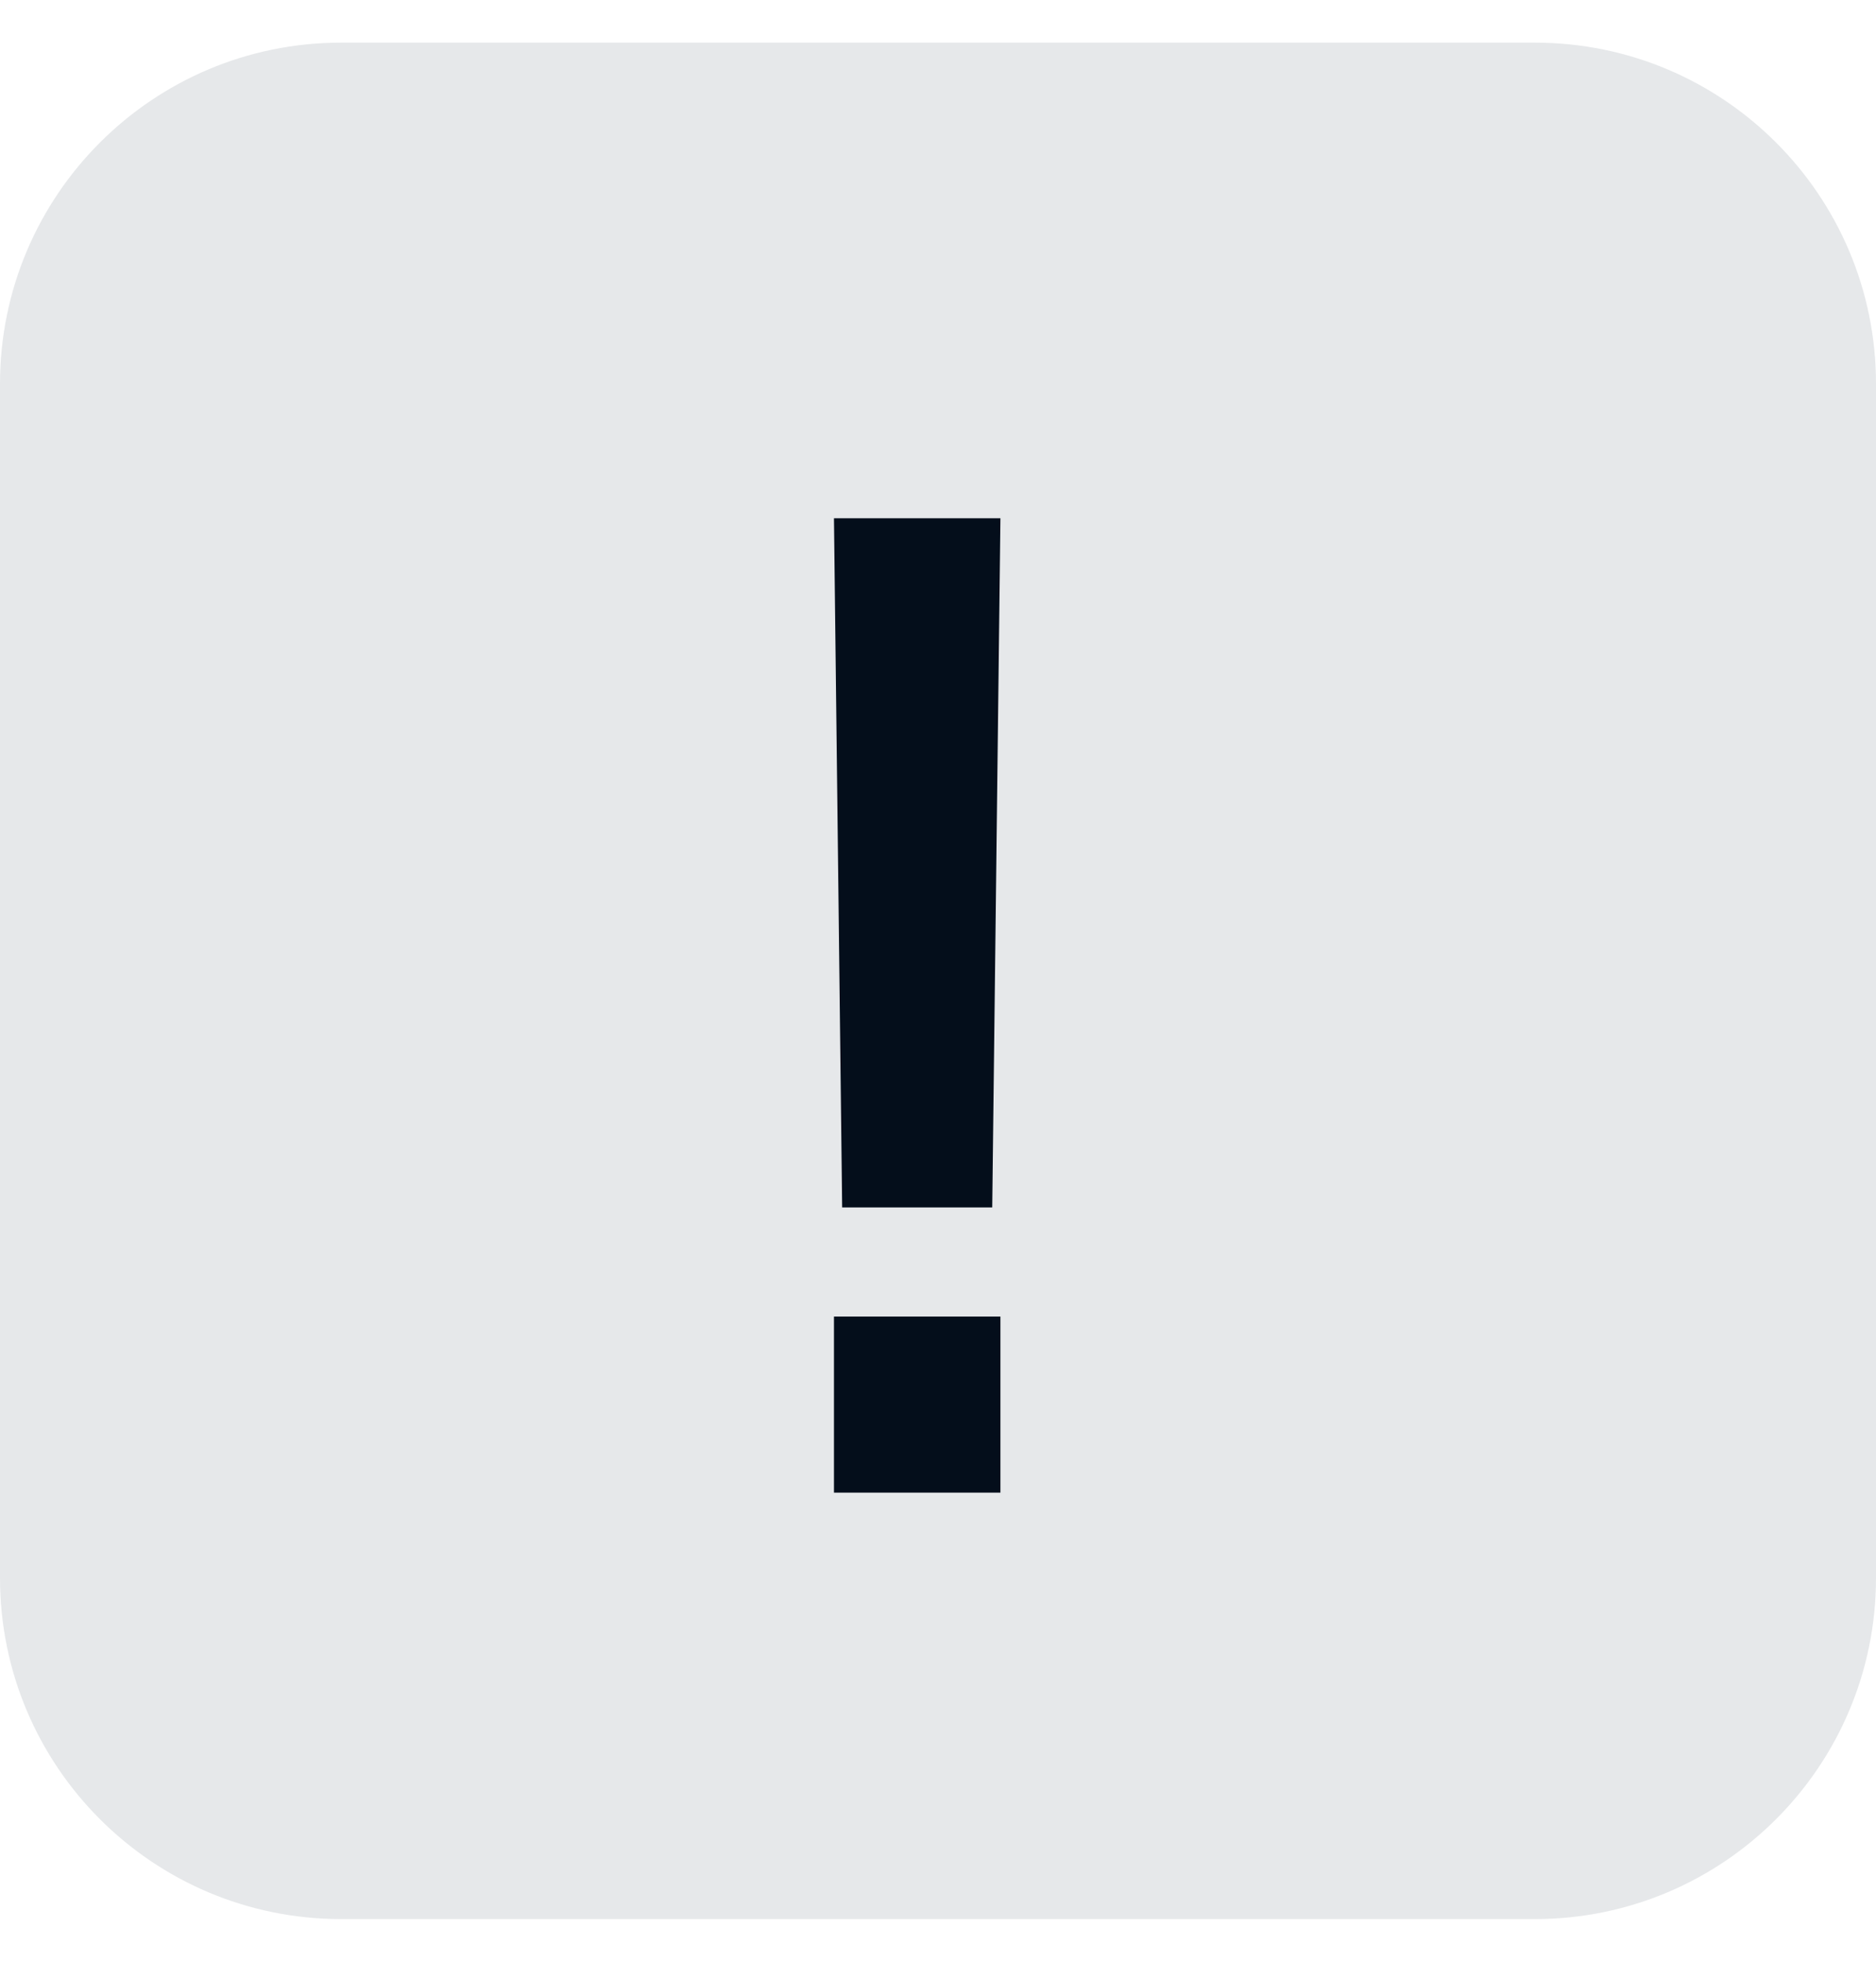
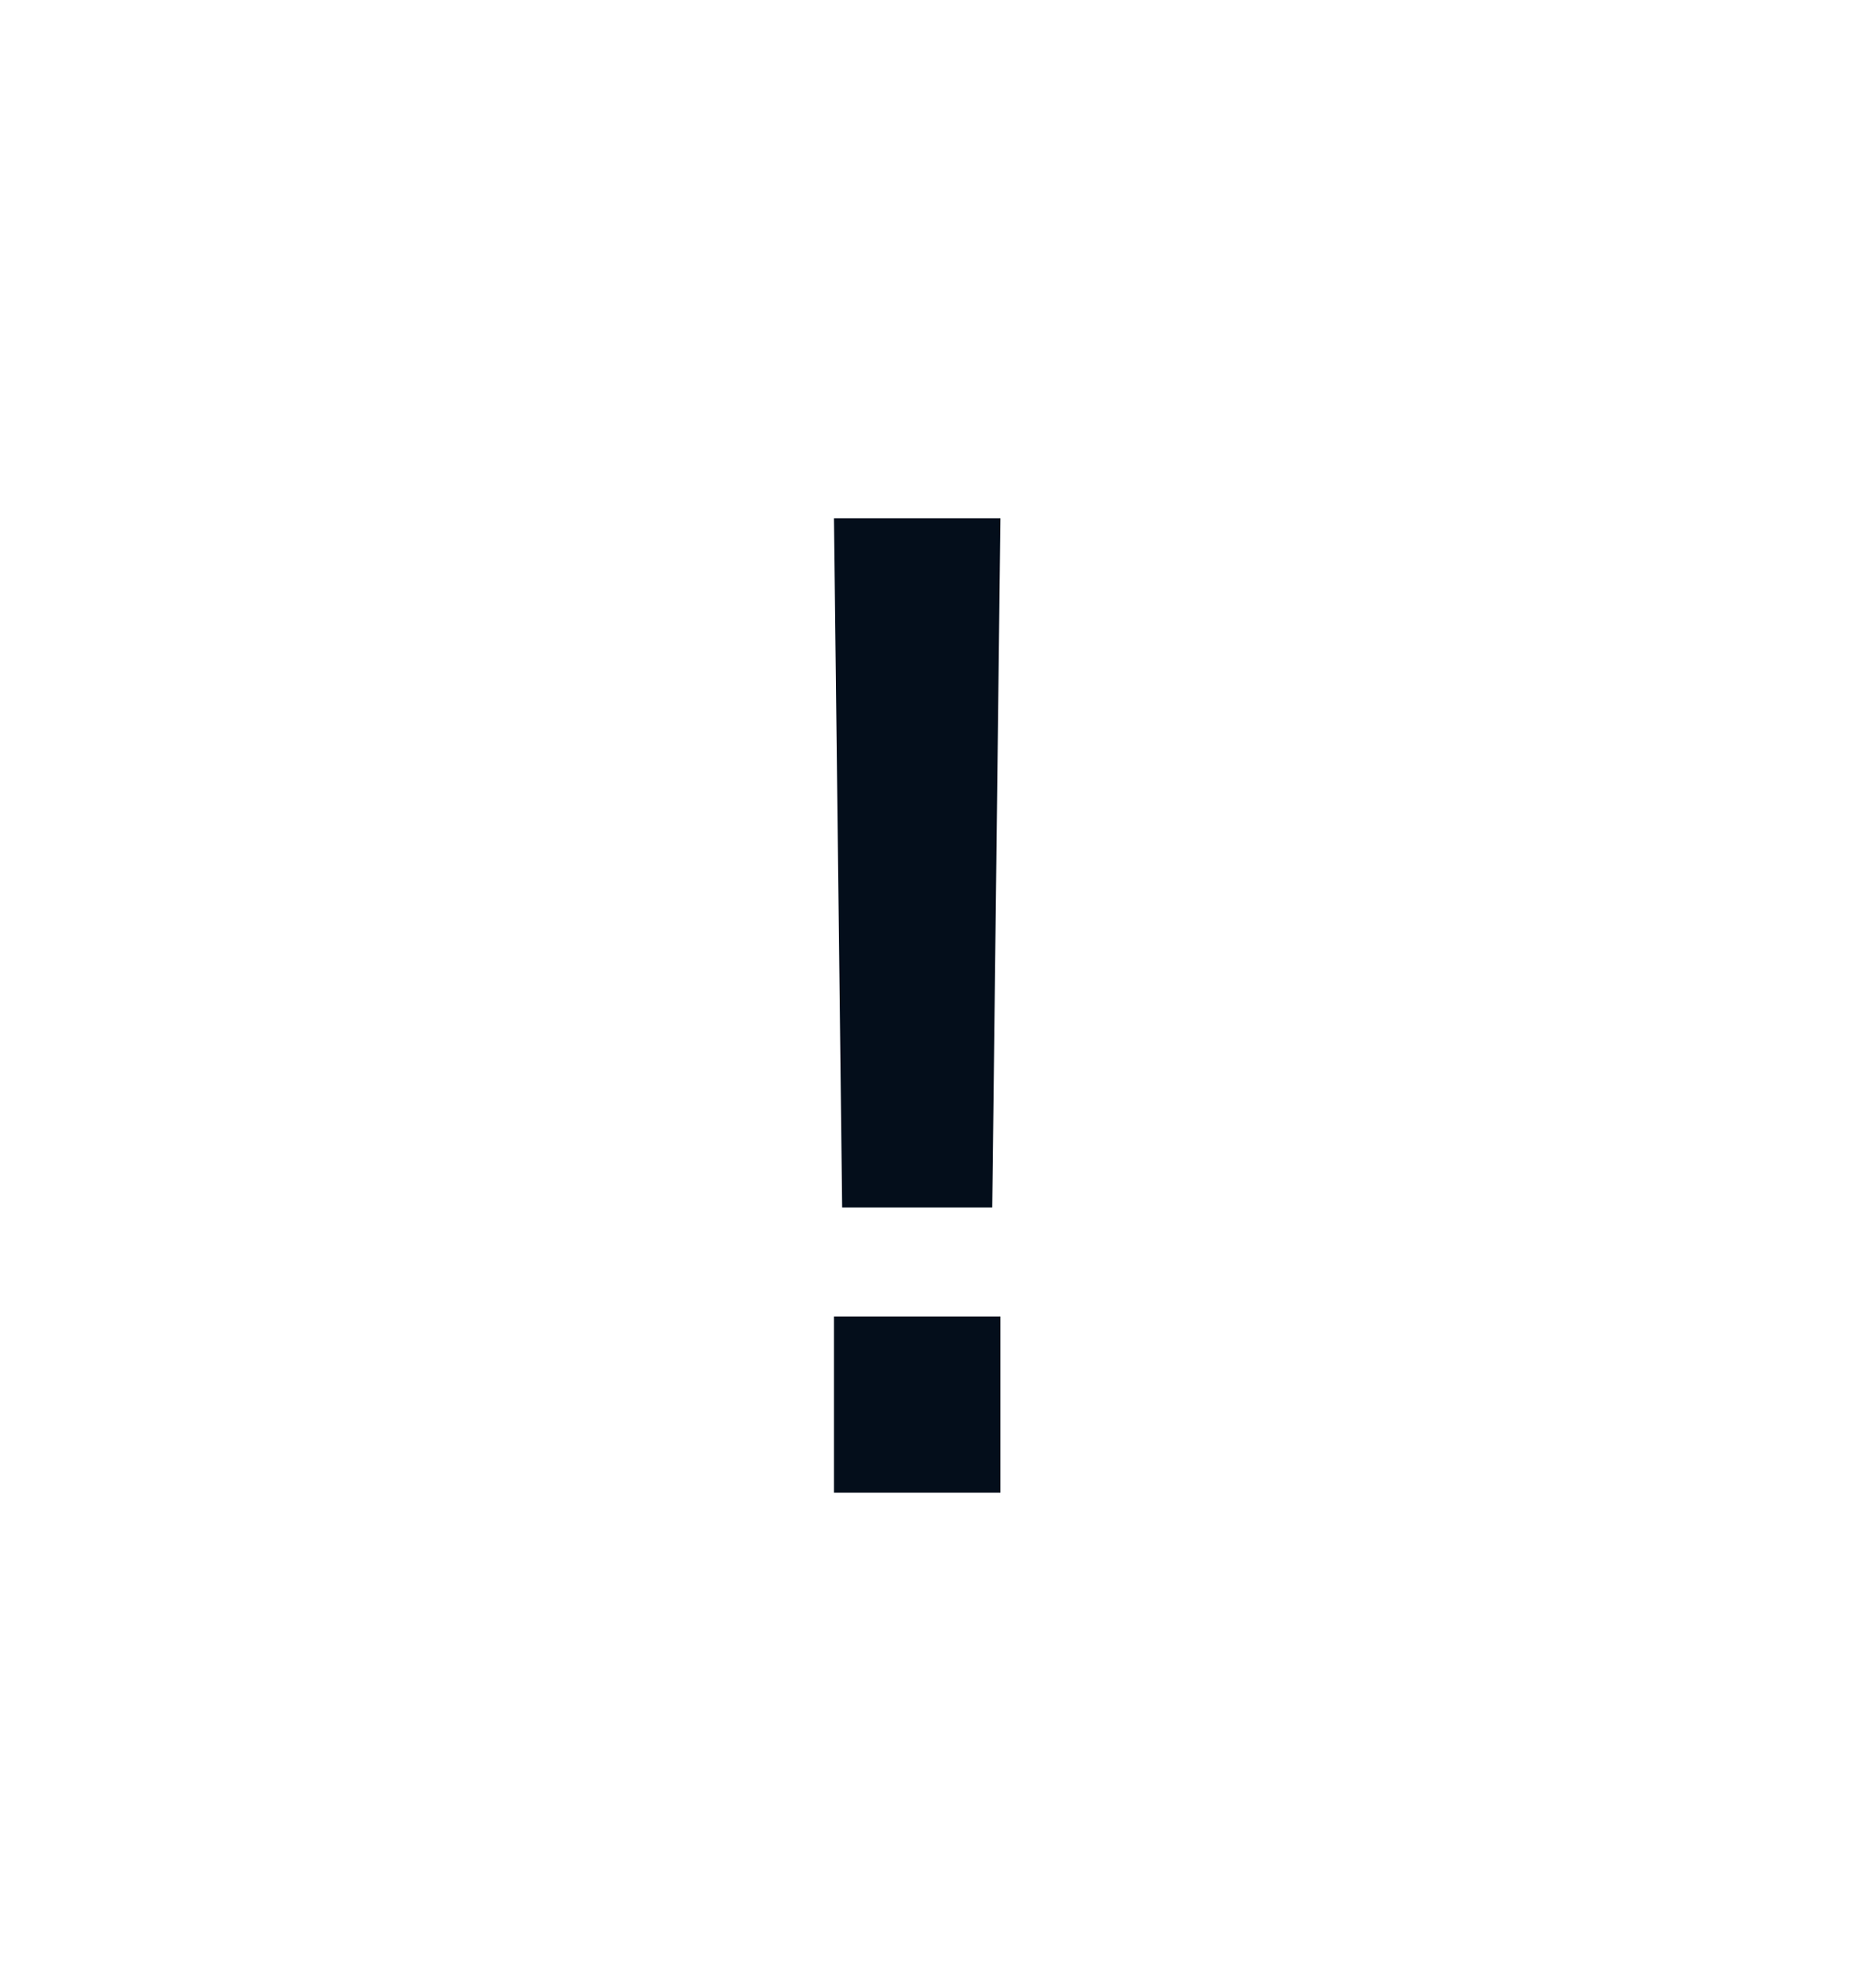
<svg xmlns="http://www.w3.org/2000/svg" width="22" height="23" viewBox="0 0 22 23" fill="none">
-   <path d="M0 4.5C0 2.291 1.791 0.5 4 0.5H18C20.209 0.5 22 2.291 22 4.5V18.5C22 20.709 20.209 22.5 18 22.5H4C1.791 22.5 0 20.709 0 18.5V4.5Z" fill="#E6E8EA" />
  <path d="M9.78 6.076H11.732L11.636 14.156H9.876L9.78 6.076ZM9.78 15.436H11.732V17.5H9.78V15.436Z" fill="#040E1B" />
</svg>